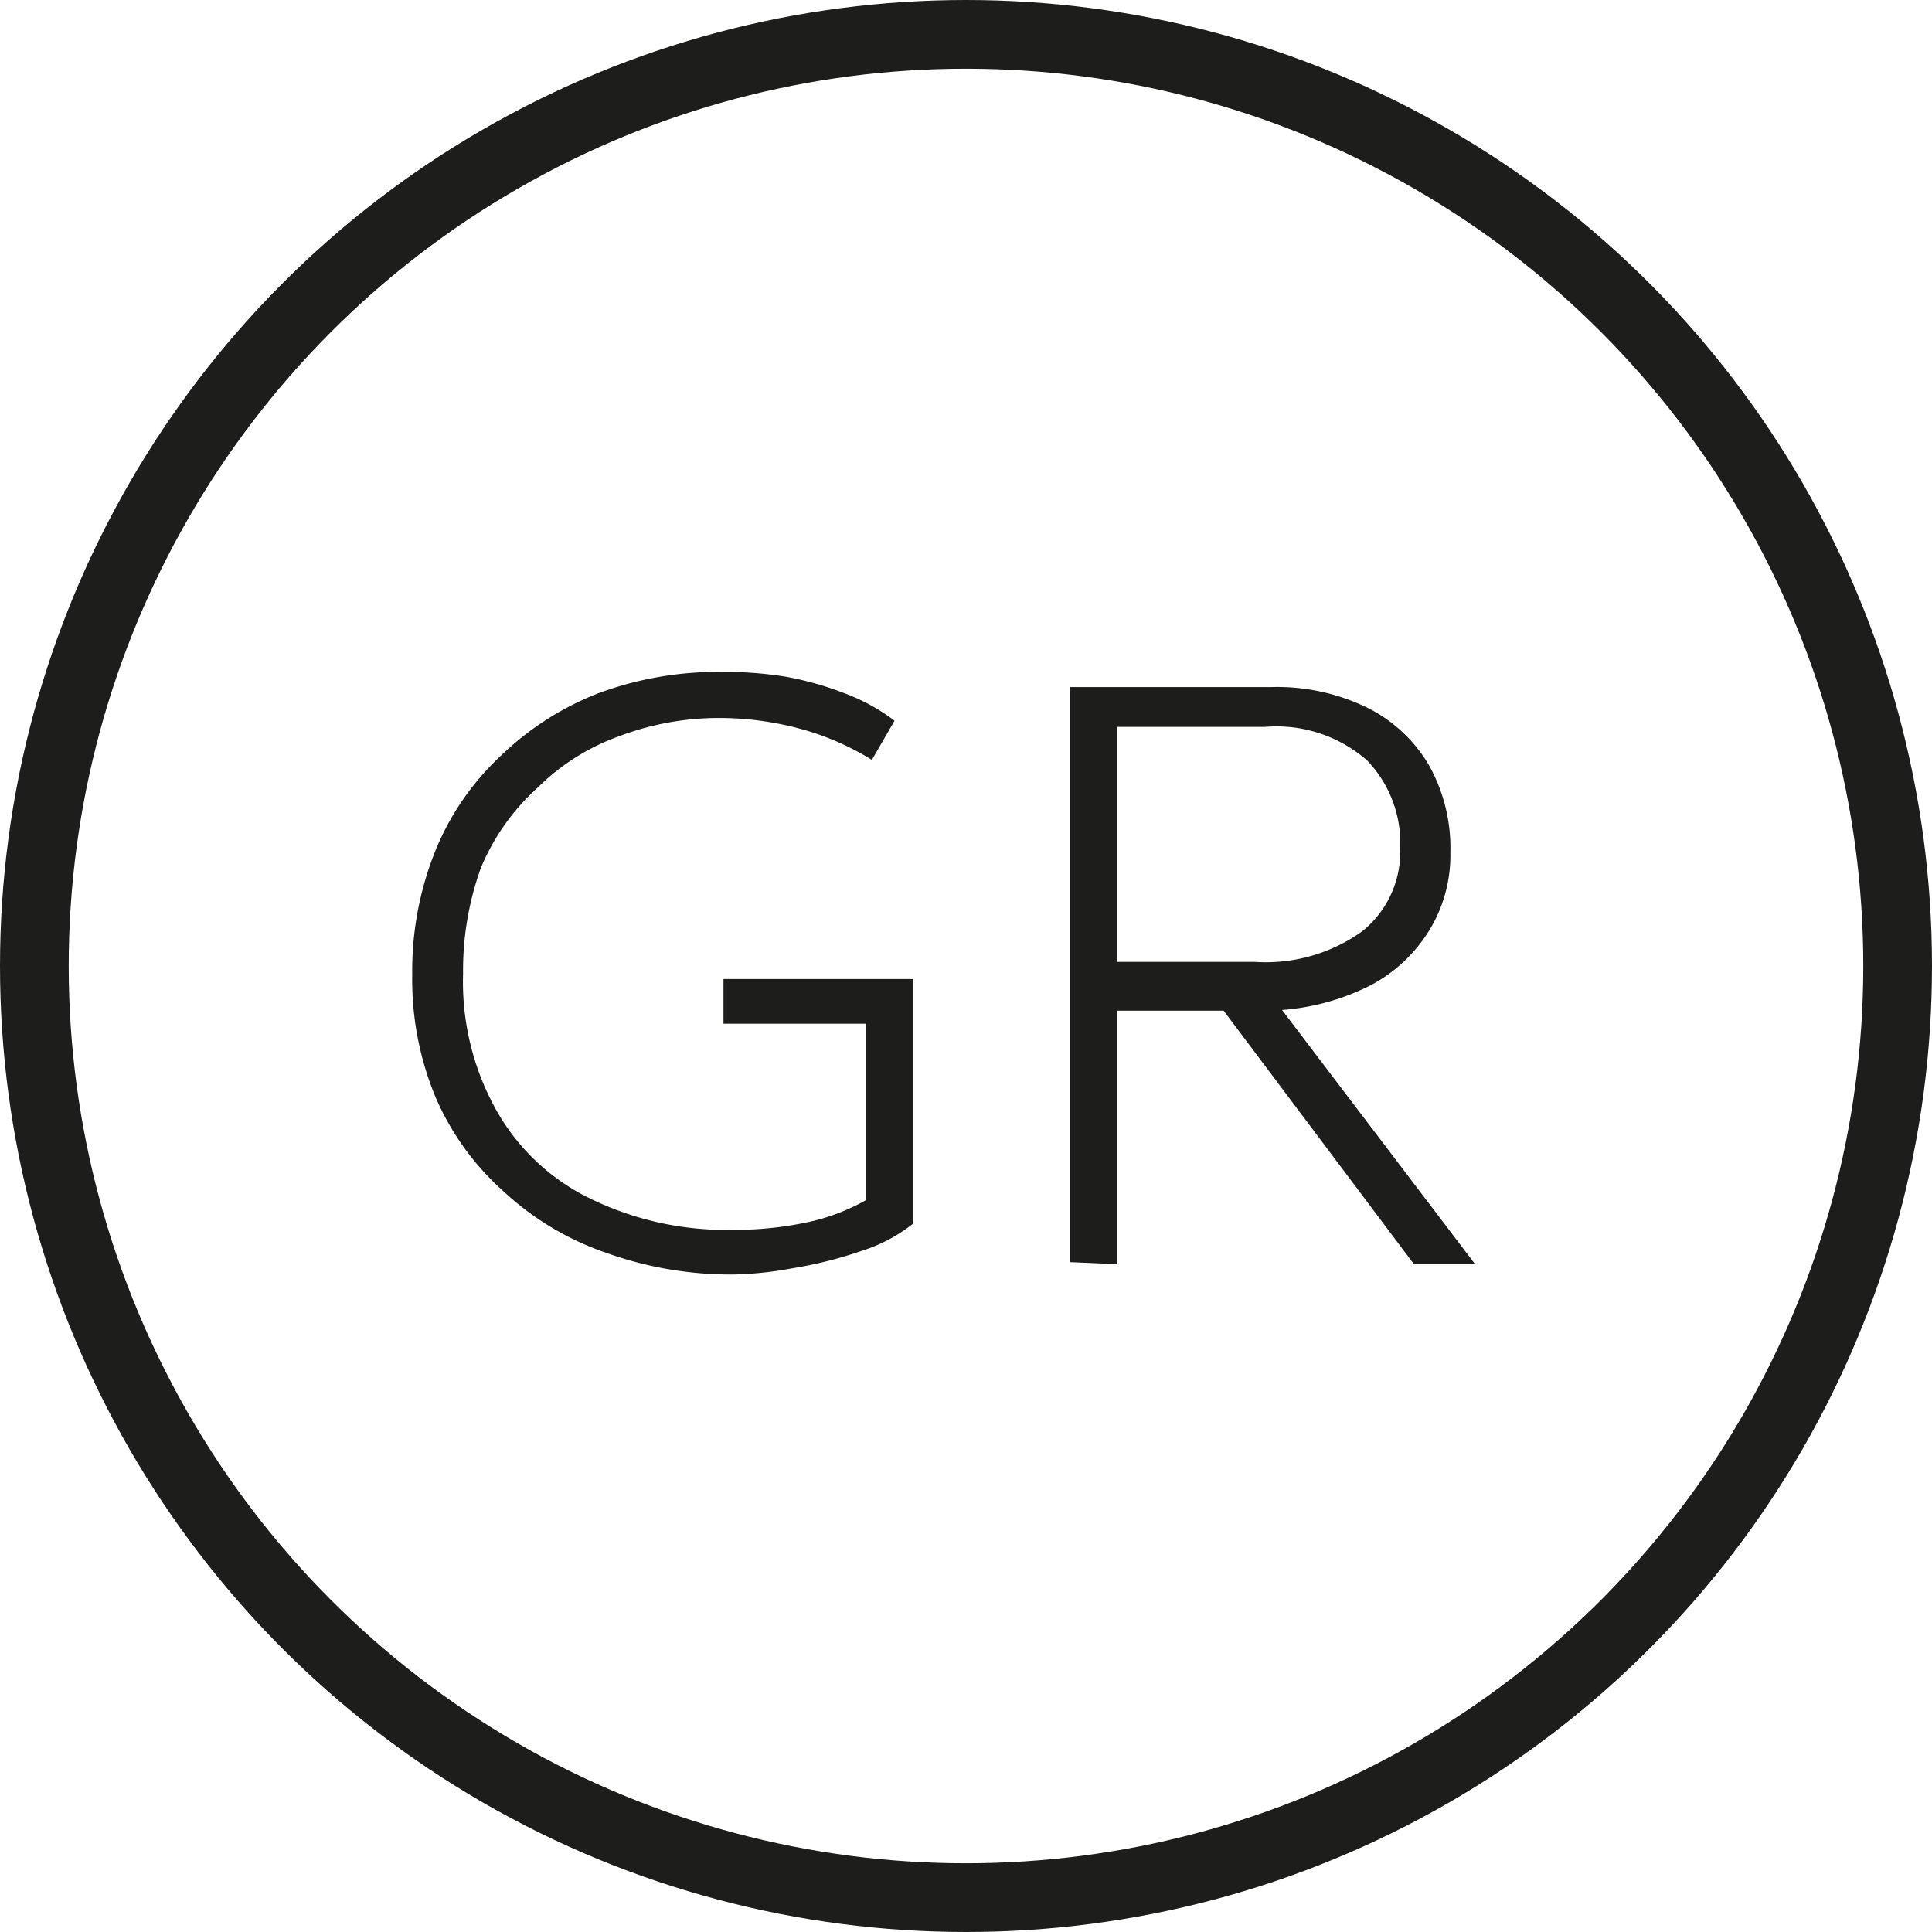
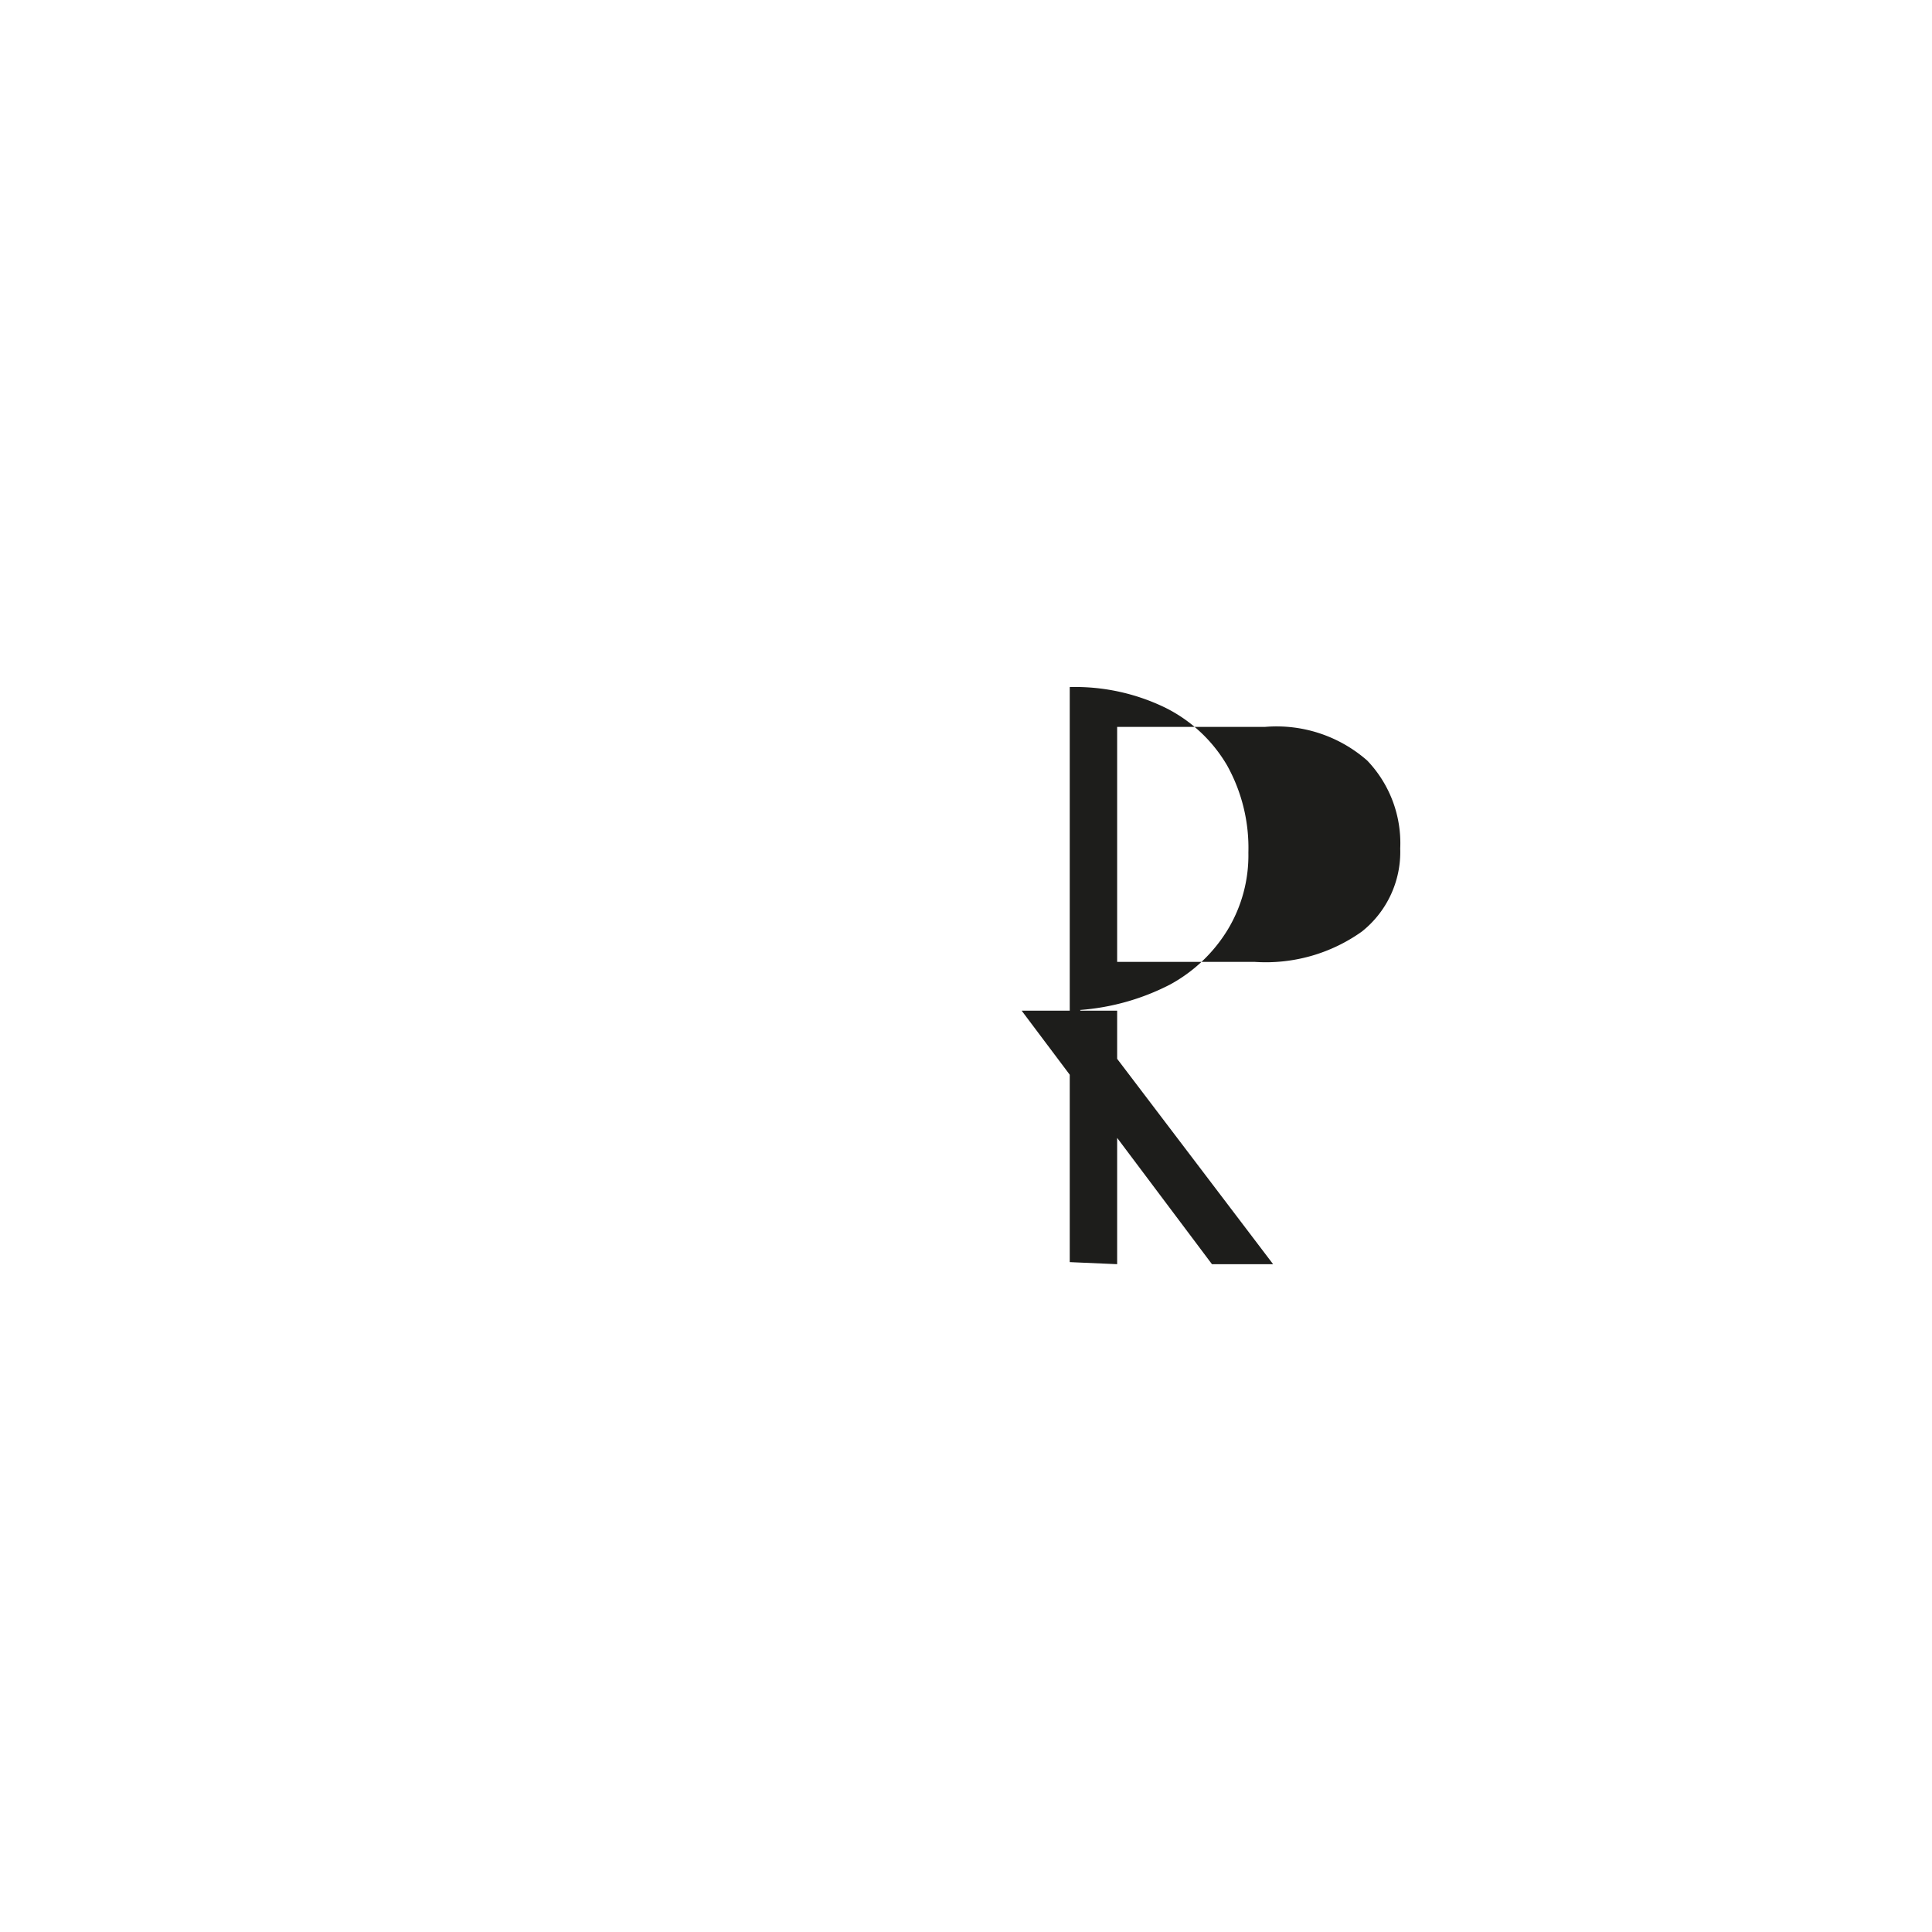
<svg xmlns="http://www.w3.org/2000/svg" viewBox="0 0 28.12 28.12">
  <defs>
    <style>.cls-1{fill:#1d1d1b;}.cls-2{fill:none;stroke:#1d1d1b;stroke-miterlimit:10;}</style>
  </defs>
  <title>asset5Asset 99</title>
  <g id="Layer_2" data-name="Layer 2">
    <g id="Home">
-       <path class="cls-1" d="M10.68,18.55a5.36,5.36,0,0,1-1.87-.32,4.18,4.18,0,0,1-1.47-.88,3.9,3.9,0,0,1-1-1.38A4.45,4.45,0,0,1,6,14.19a4.68,4.68,0,0,1,.33-1.79A3.88,3.88,0,0,1,7.29,11a4.27,4.27,0,0,1,1.42-.91,5,5,0,0,1,1.82-.31,5.49,5.49,0,0,1,.91.07,4.63,4.63,0,0,1,.85.24,2.85,2.85,0,0,1,.73.4l-.33.57a3.93,3.93,0,0,0-1.07-.46,4.54,4.54,0,0,0-1.15-.15A4.11,4.11,0,0,0,9,10.72a3.21,3.21,0,0,0-1.17.74A3.25,3.25,0,0,0,7,12.63a4.4,4.4,0,0,0-.26,1.54,3.83,3.83,0,0,0,.49,2,3.14,3.14,0,0,0,1.37,1.28,4.52,4.52,0,0,0,2.08.45,5,5,0,0,0,1.16-.13,3,3,0,0,0,.76-.3V14.9H10.53v-.65h2.76v3.56a2.35,2.35,0,0,1-.76.4,6,6,0,0,1-1,.25A5.14,5.14,0,0,1,10.68,18.55Z" />
-       <path class="cls-1" d="M15.57,18.37V10h2.94a3,3,0,0,1,1.39.3,2.15,2.15,0,0,1,.9.84,2.47,2.47,0,0,1,.31,1.27,2.09,2.09,0,0,1-.3,1.12,2.23,2.23,0,0,1-.84.8,3.41,3.41,0,0,1-1.31.37l2.81,3.7h-.89l-2.77-3.69H16.26v3.69ZM16.26,14h2a2.41,2.41,0,0,0,1.56-.44,1.48,1.48,0,0,0,.56-1.21,1.74,1.74,0,0,0-.48-1.28,2,2,0,0,0-1.49-.49H16.26Z" />
-       <circle class="cls-2" cx="14.06" cy="14.06" r="13.56" />
+       <path class="cls-1" d="M15.57,18.37V10a3,3,0,0,1,1.39.3,2.15,2.15,0,0,1,.9.84,2.47,2.47,0,0,1,.31,1.27,2.09,2.09,0,0,1-.3,1.12,2.23,2.23,0,0,1-.84.8,3.41,3.41,0,0,1-1.31.37l2.81,3.7h-.89l-2.77-3.69H16.26v3.69ZM16.26,14h2a2.41,2.41,0,0,0,1.56-.44,1.48,1.48,0,0,0,.56-1.21,1.74,1.74,0,0,0-.48-1.28,2,2,0,0,0-1.49-.49H16.26Z" />
    </g>
  </g>
</svg>